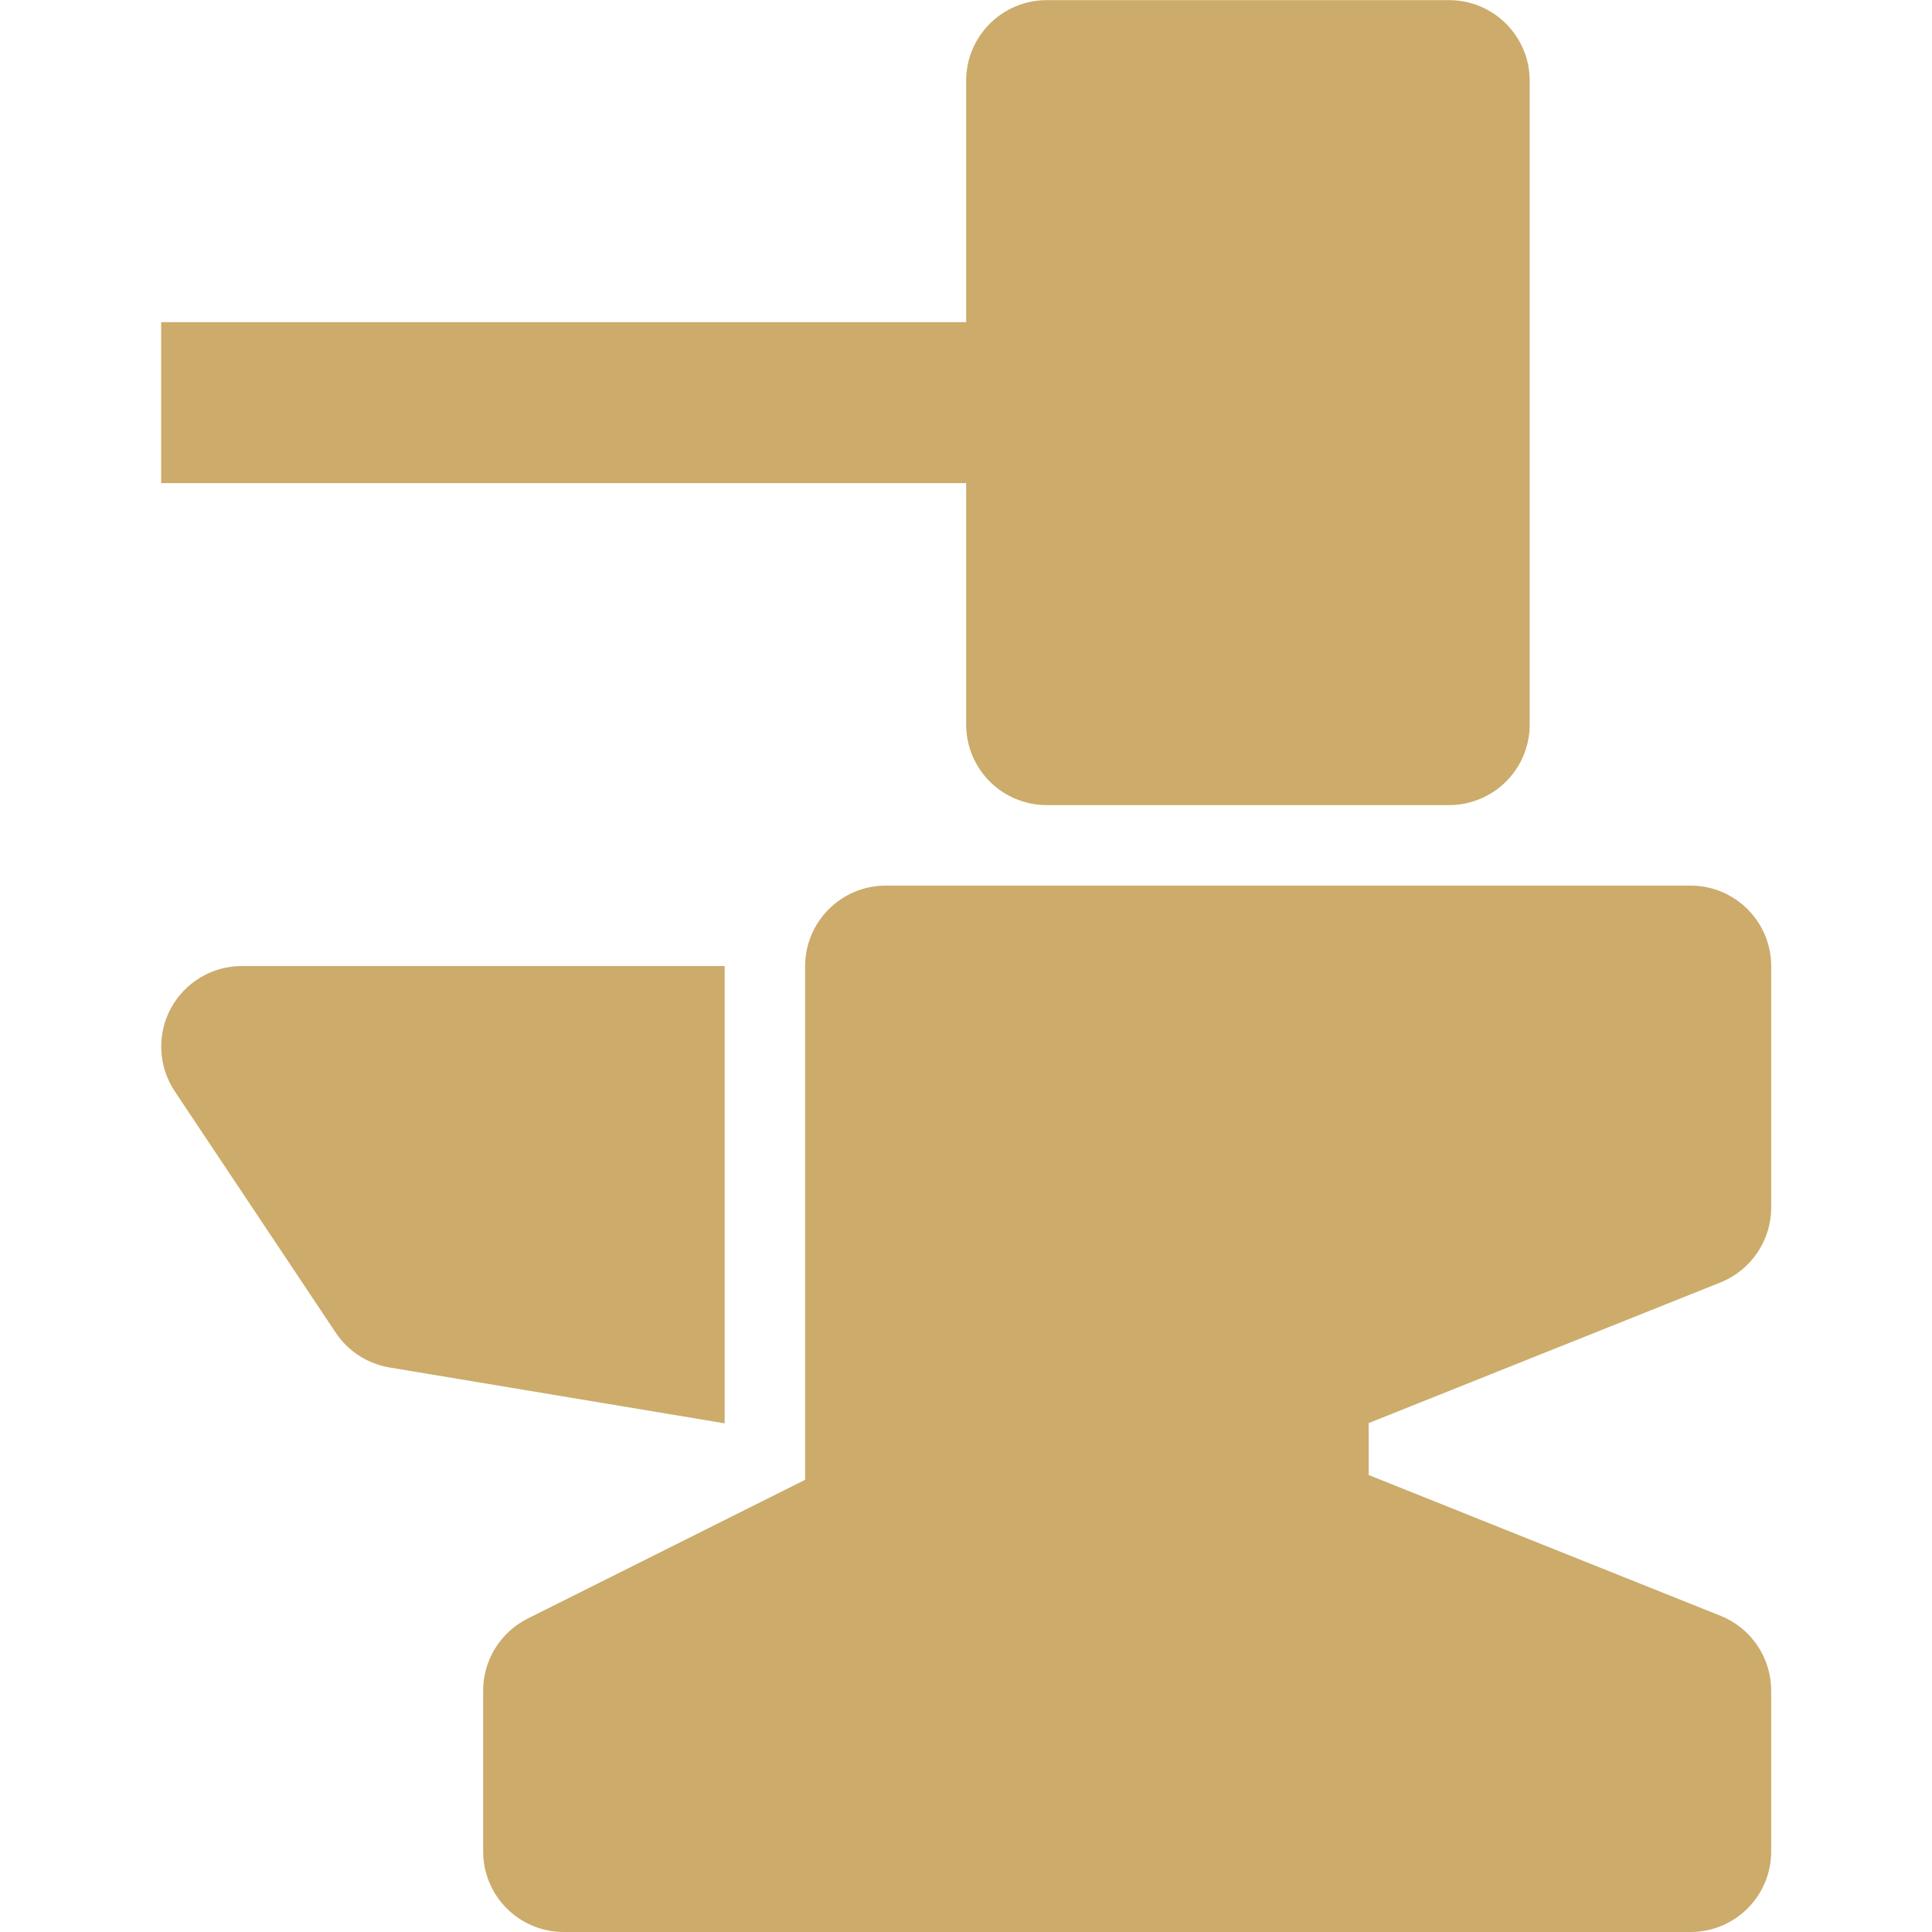
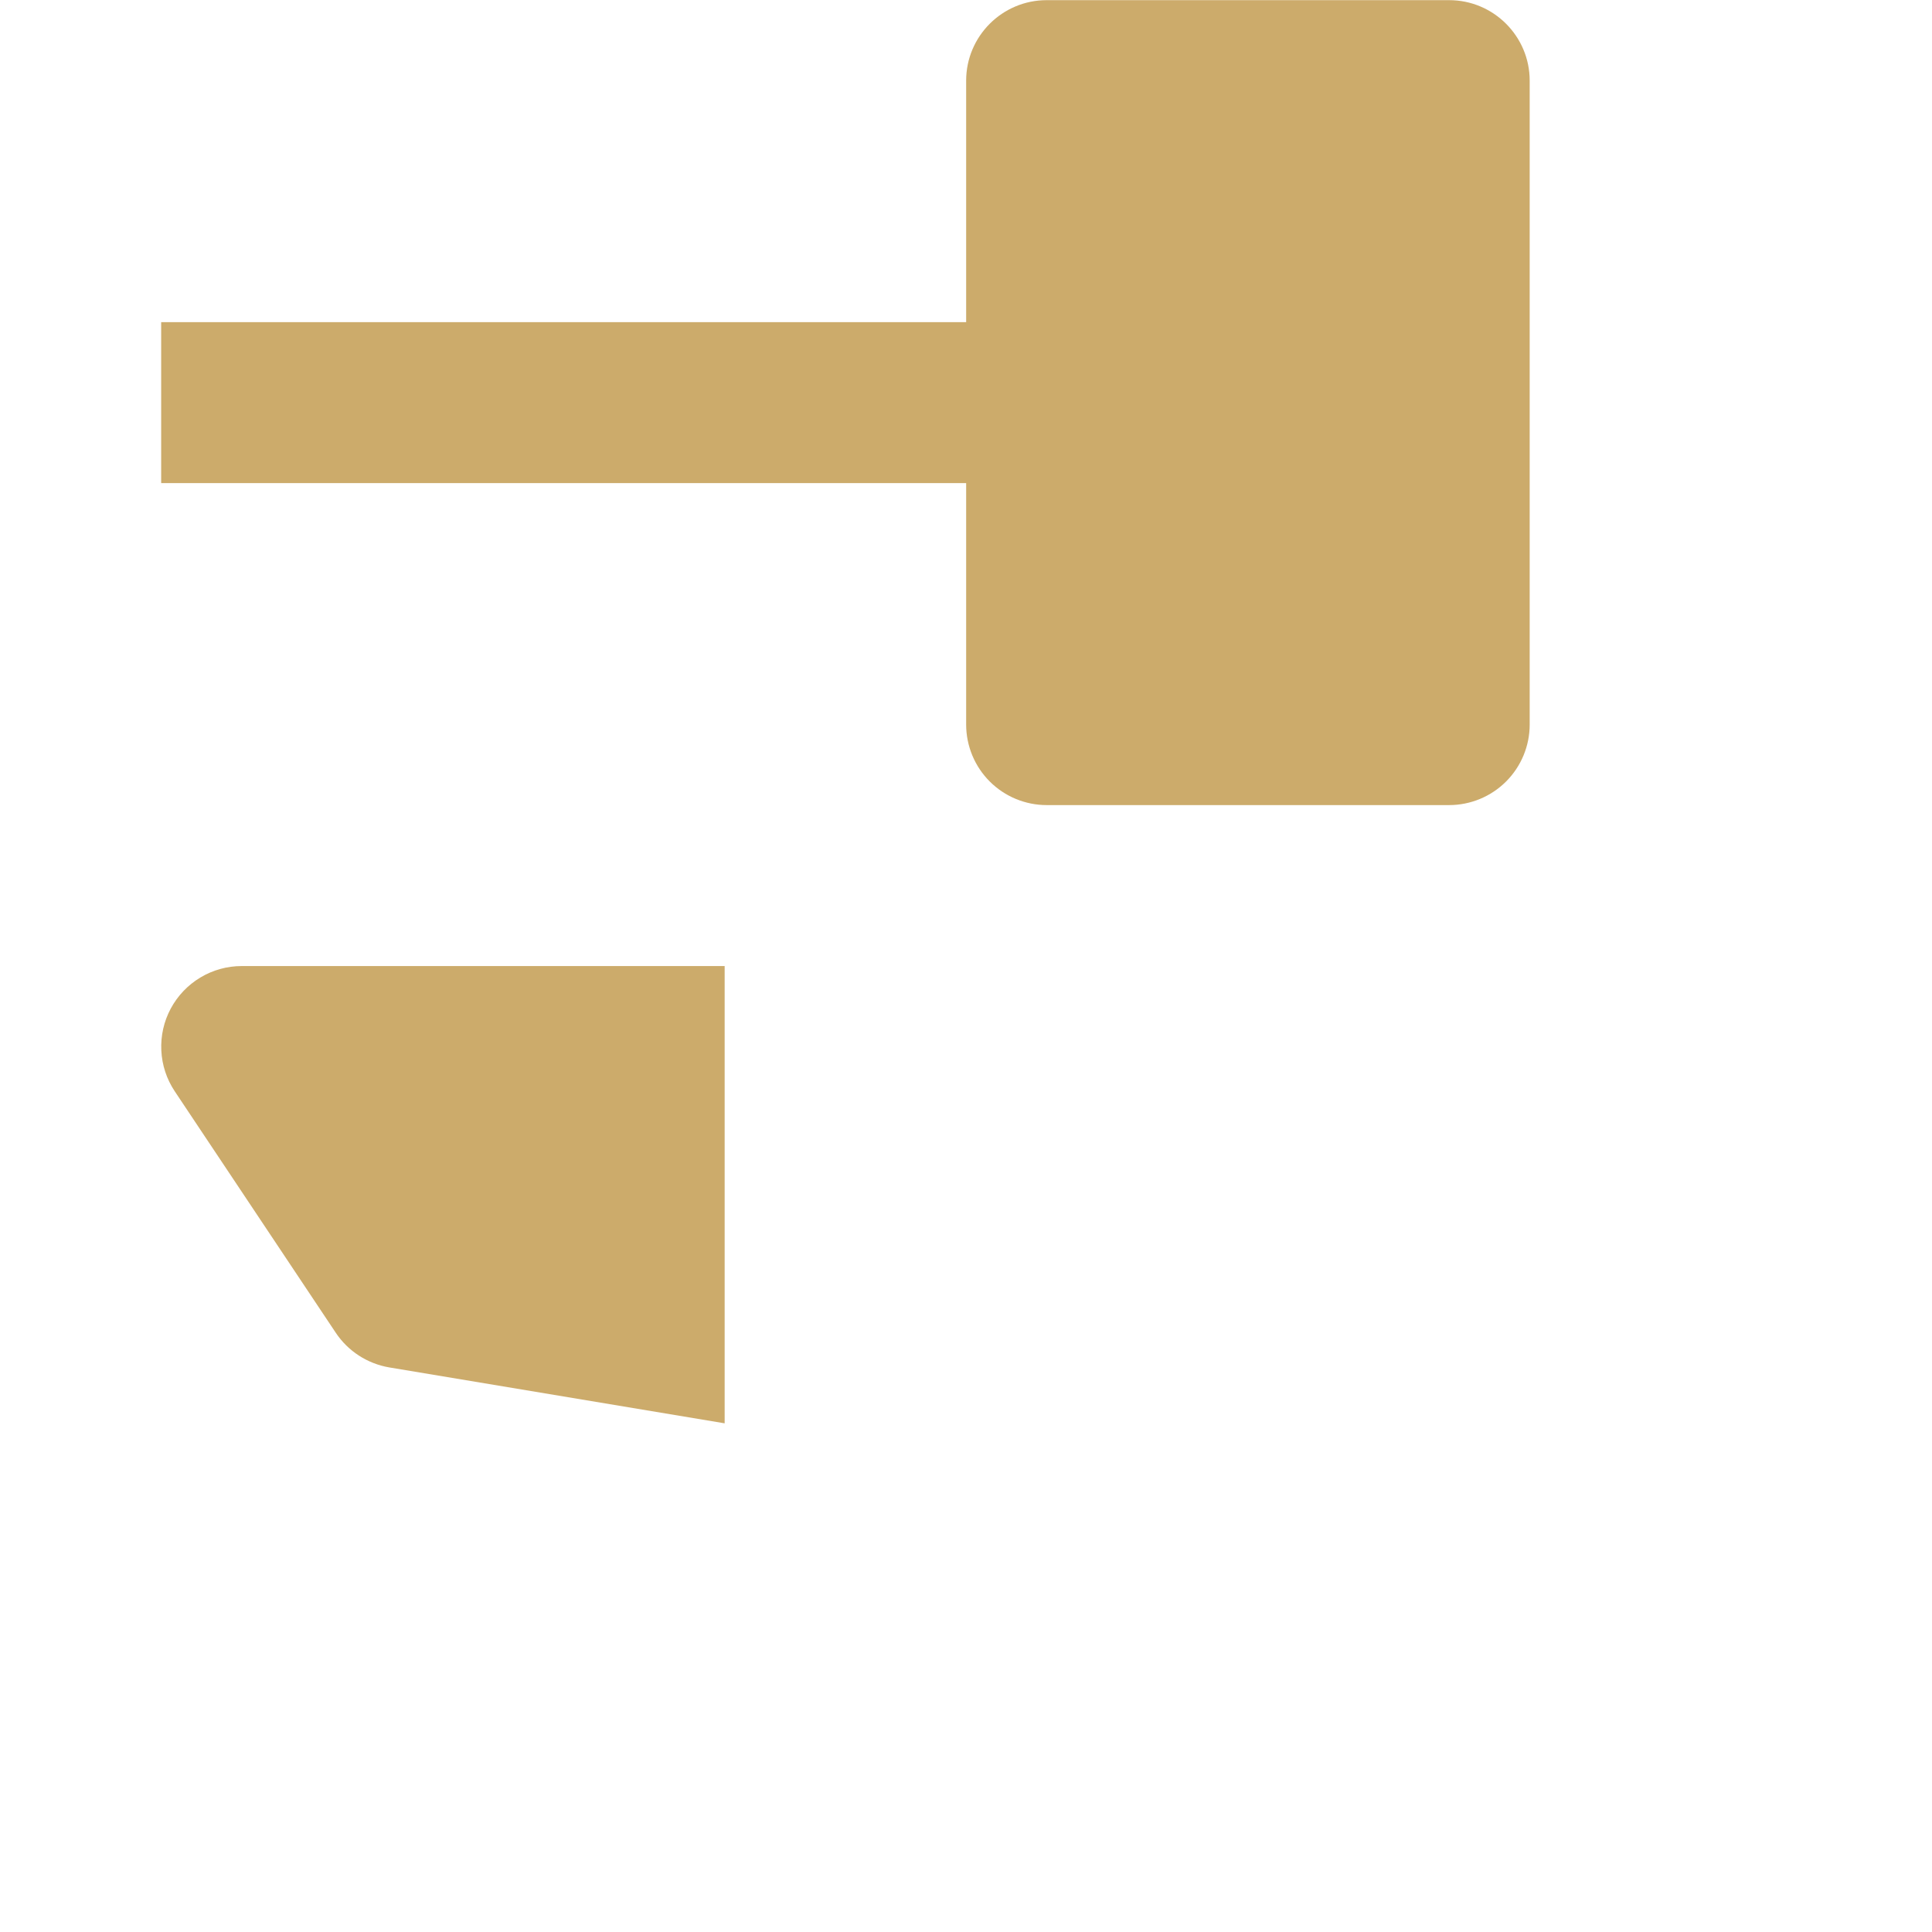
<svg xmlns="http://www.w3.org/2000/svg" width="38" height="38" viewBox="0 0 38 38" fill="none">
  <g id="anvil">
    <g id="Vector">
      <path d="M19.003 14.251C19.003 14.671 19.17 15.074 19.467 15.371C19.764 15.668 20.167 15.835 20.587 15.835H28.503C28.923 15.835 29.326 15.668 29.623 15.371C29.92 15.074 30.087 14.671 30.087 14.251V1.586C30.087 0.714 29.377 0.003 28.503 0.003H20.587C19.712 0.003 19.003 0.714 19.003 1.586V6.336H3.17V9.502H19.003V14.251ZM14.253 19.001H4.753C4.467 19.001 4.186 19.079 3.94 19.227C3.695 19.374 3.494 19.585 3.358 19.838C3.223 20.09 3.159 20.375 3.173 20.661C3.186 20.947 3.277 21.224 3.436 21.463L6.603 26.212C6.845 26.576 7.228 26.823 7.659 26.896L14.253 27.995V19.001Z" fill="#CCAB6B" />
-       <path d="M33.842 25.223C34.442 24.98 34.837 24.399 34.837 23.752V19.002C34.837 18.13 34.127 17.419 33.253 17.419H17.42C16.546 17.419 15.836 18.13 15.836 19.002V29.106L10.379 31.835C10.116 31.967 9.895 32.169 9.74 32.419C9.585 32.669 9.503 32.957 9.503 33.251V36.417C9.503 36.837 9.67 37.239 9.967 37.536C10.264 37.833 10.667 38 11.086 38H33.253C33.673 38 34.076 37.833 34.373 37.536C34.67 37.239 34.837 36.837 34.837 36.417V33.251C34.836 32.934 34.742 32.626 34.565 32.364C34.387 32.102 34.136 31.899 33.842 31.781L26.92 29.012V27.99L33.842 25.223Z" fill="#CCAB6B" />
    </g>
  </g>
</svg>